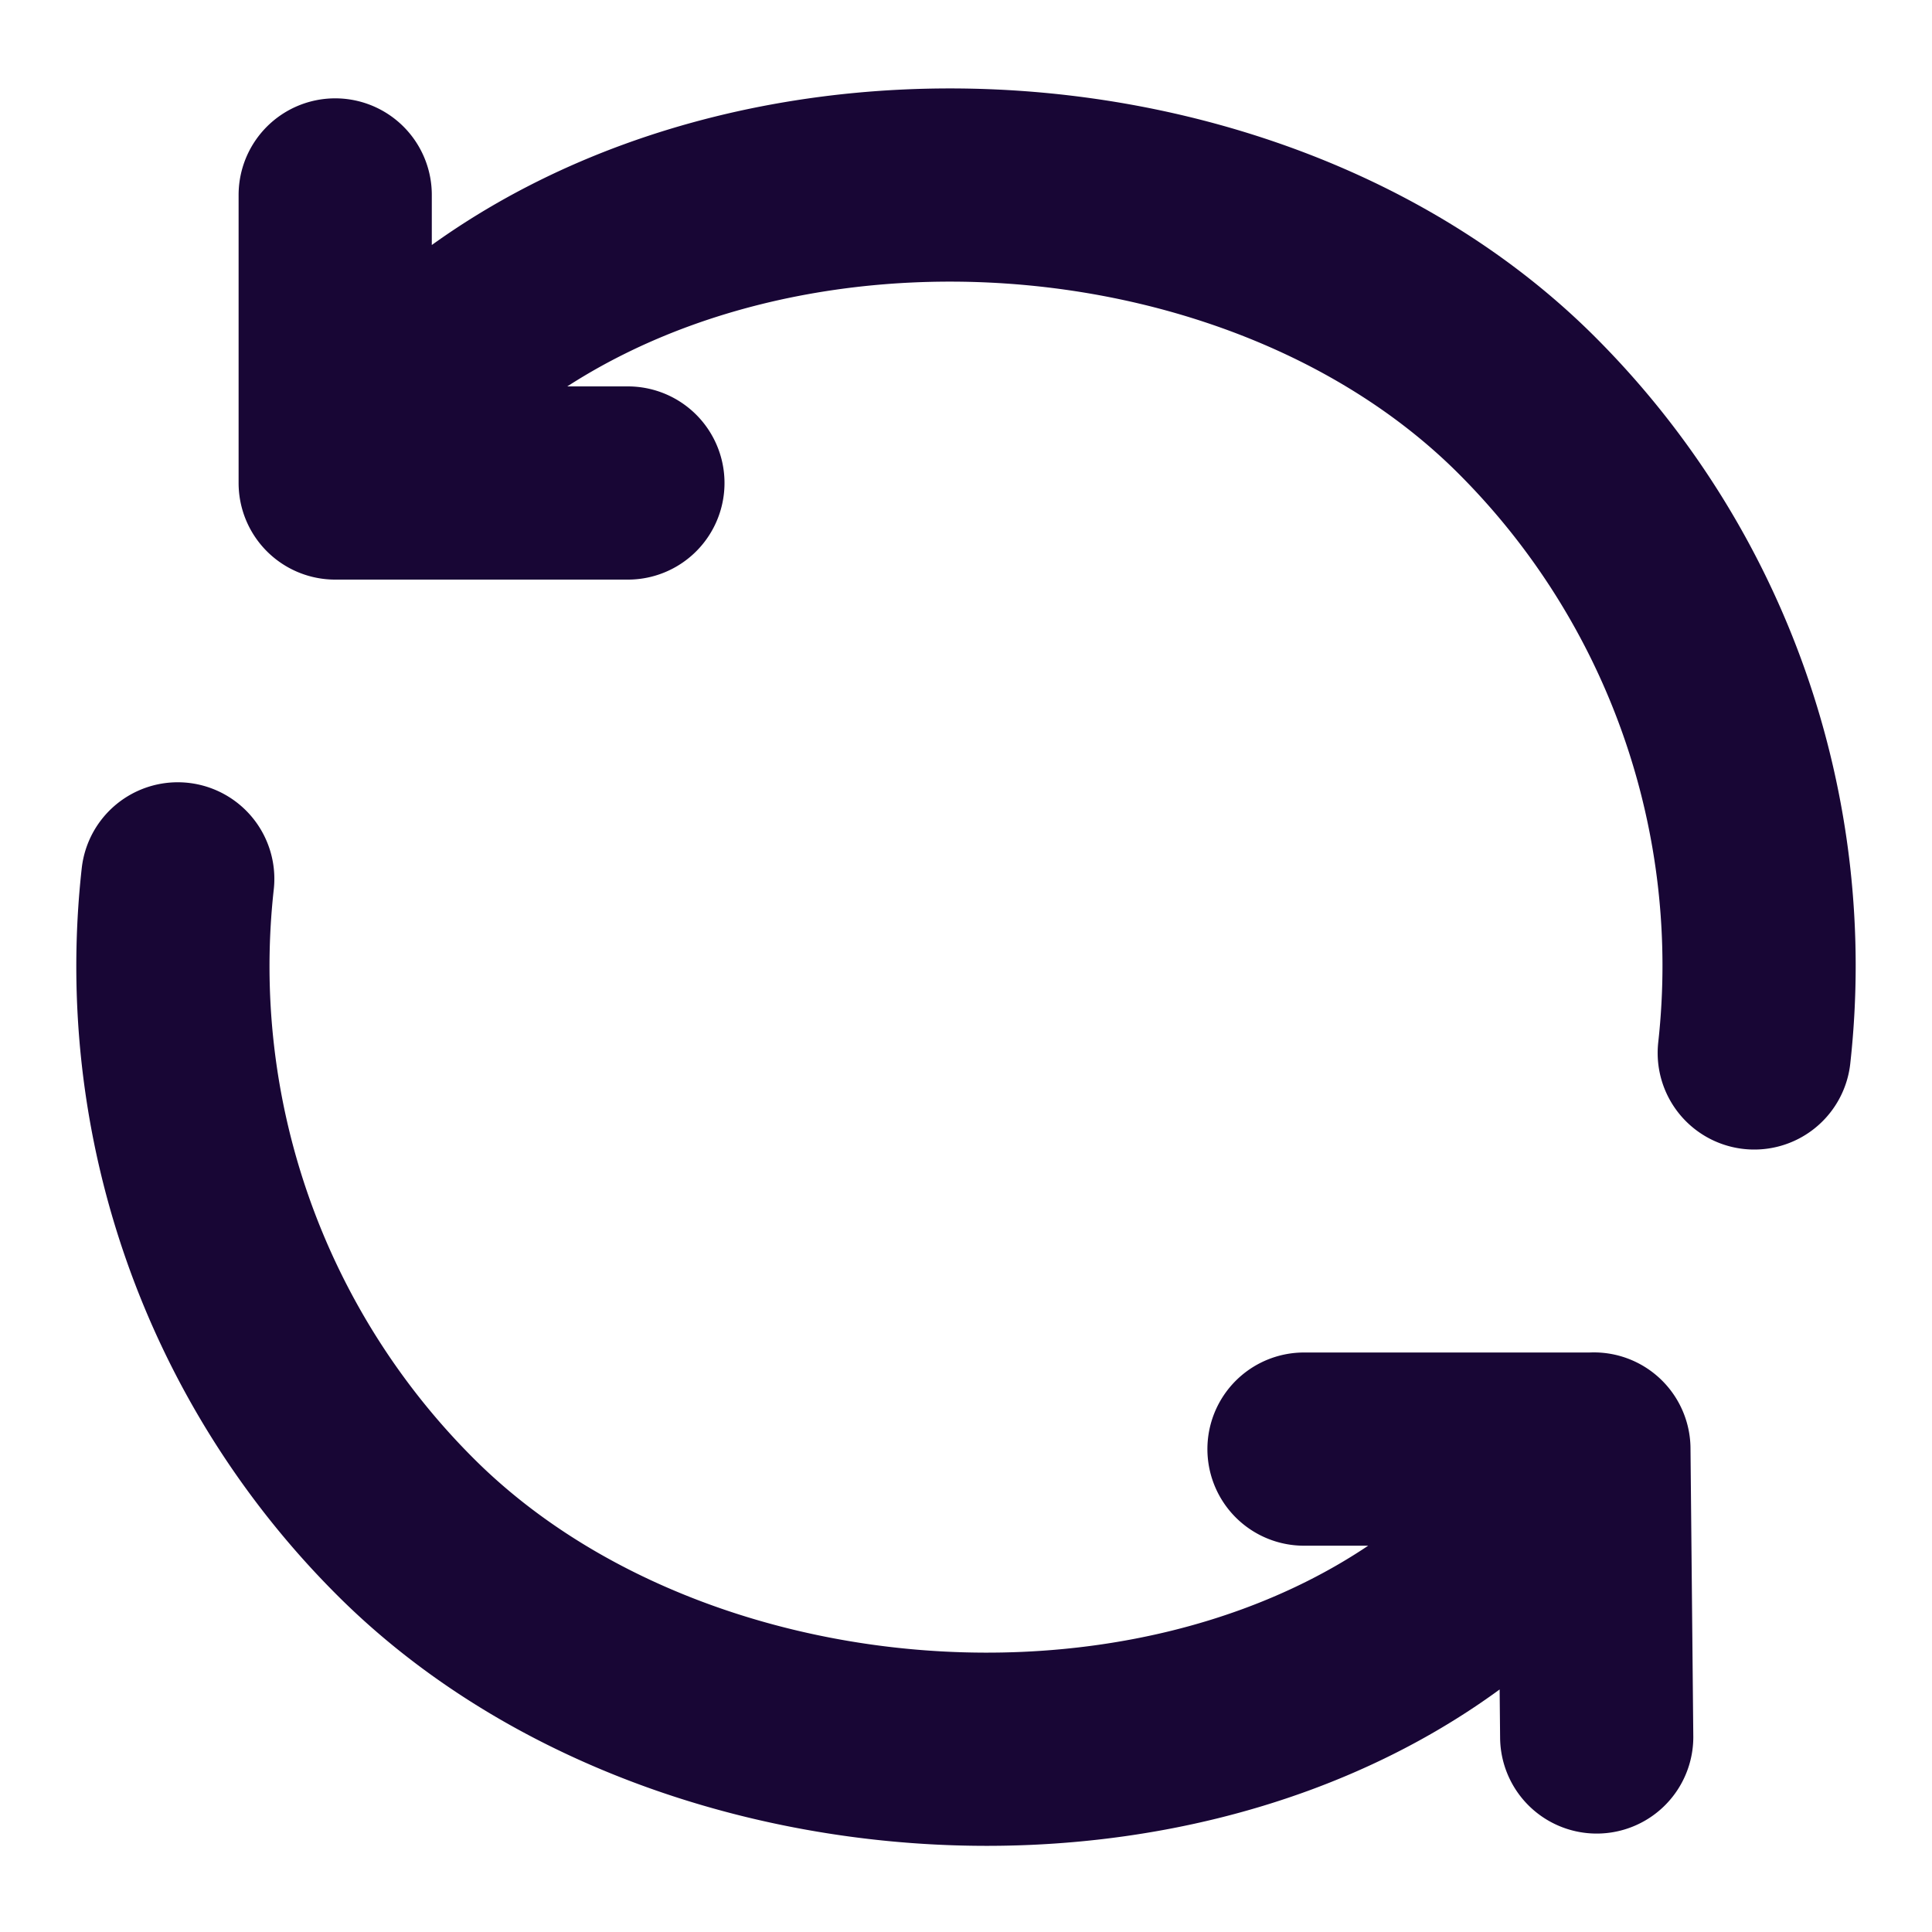
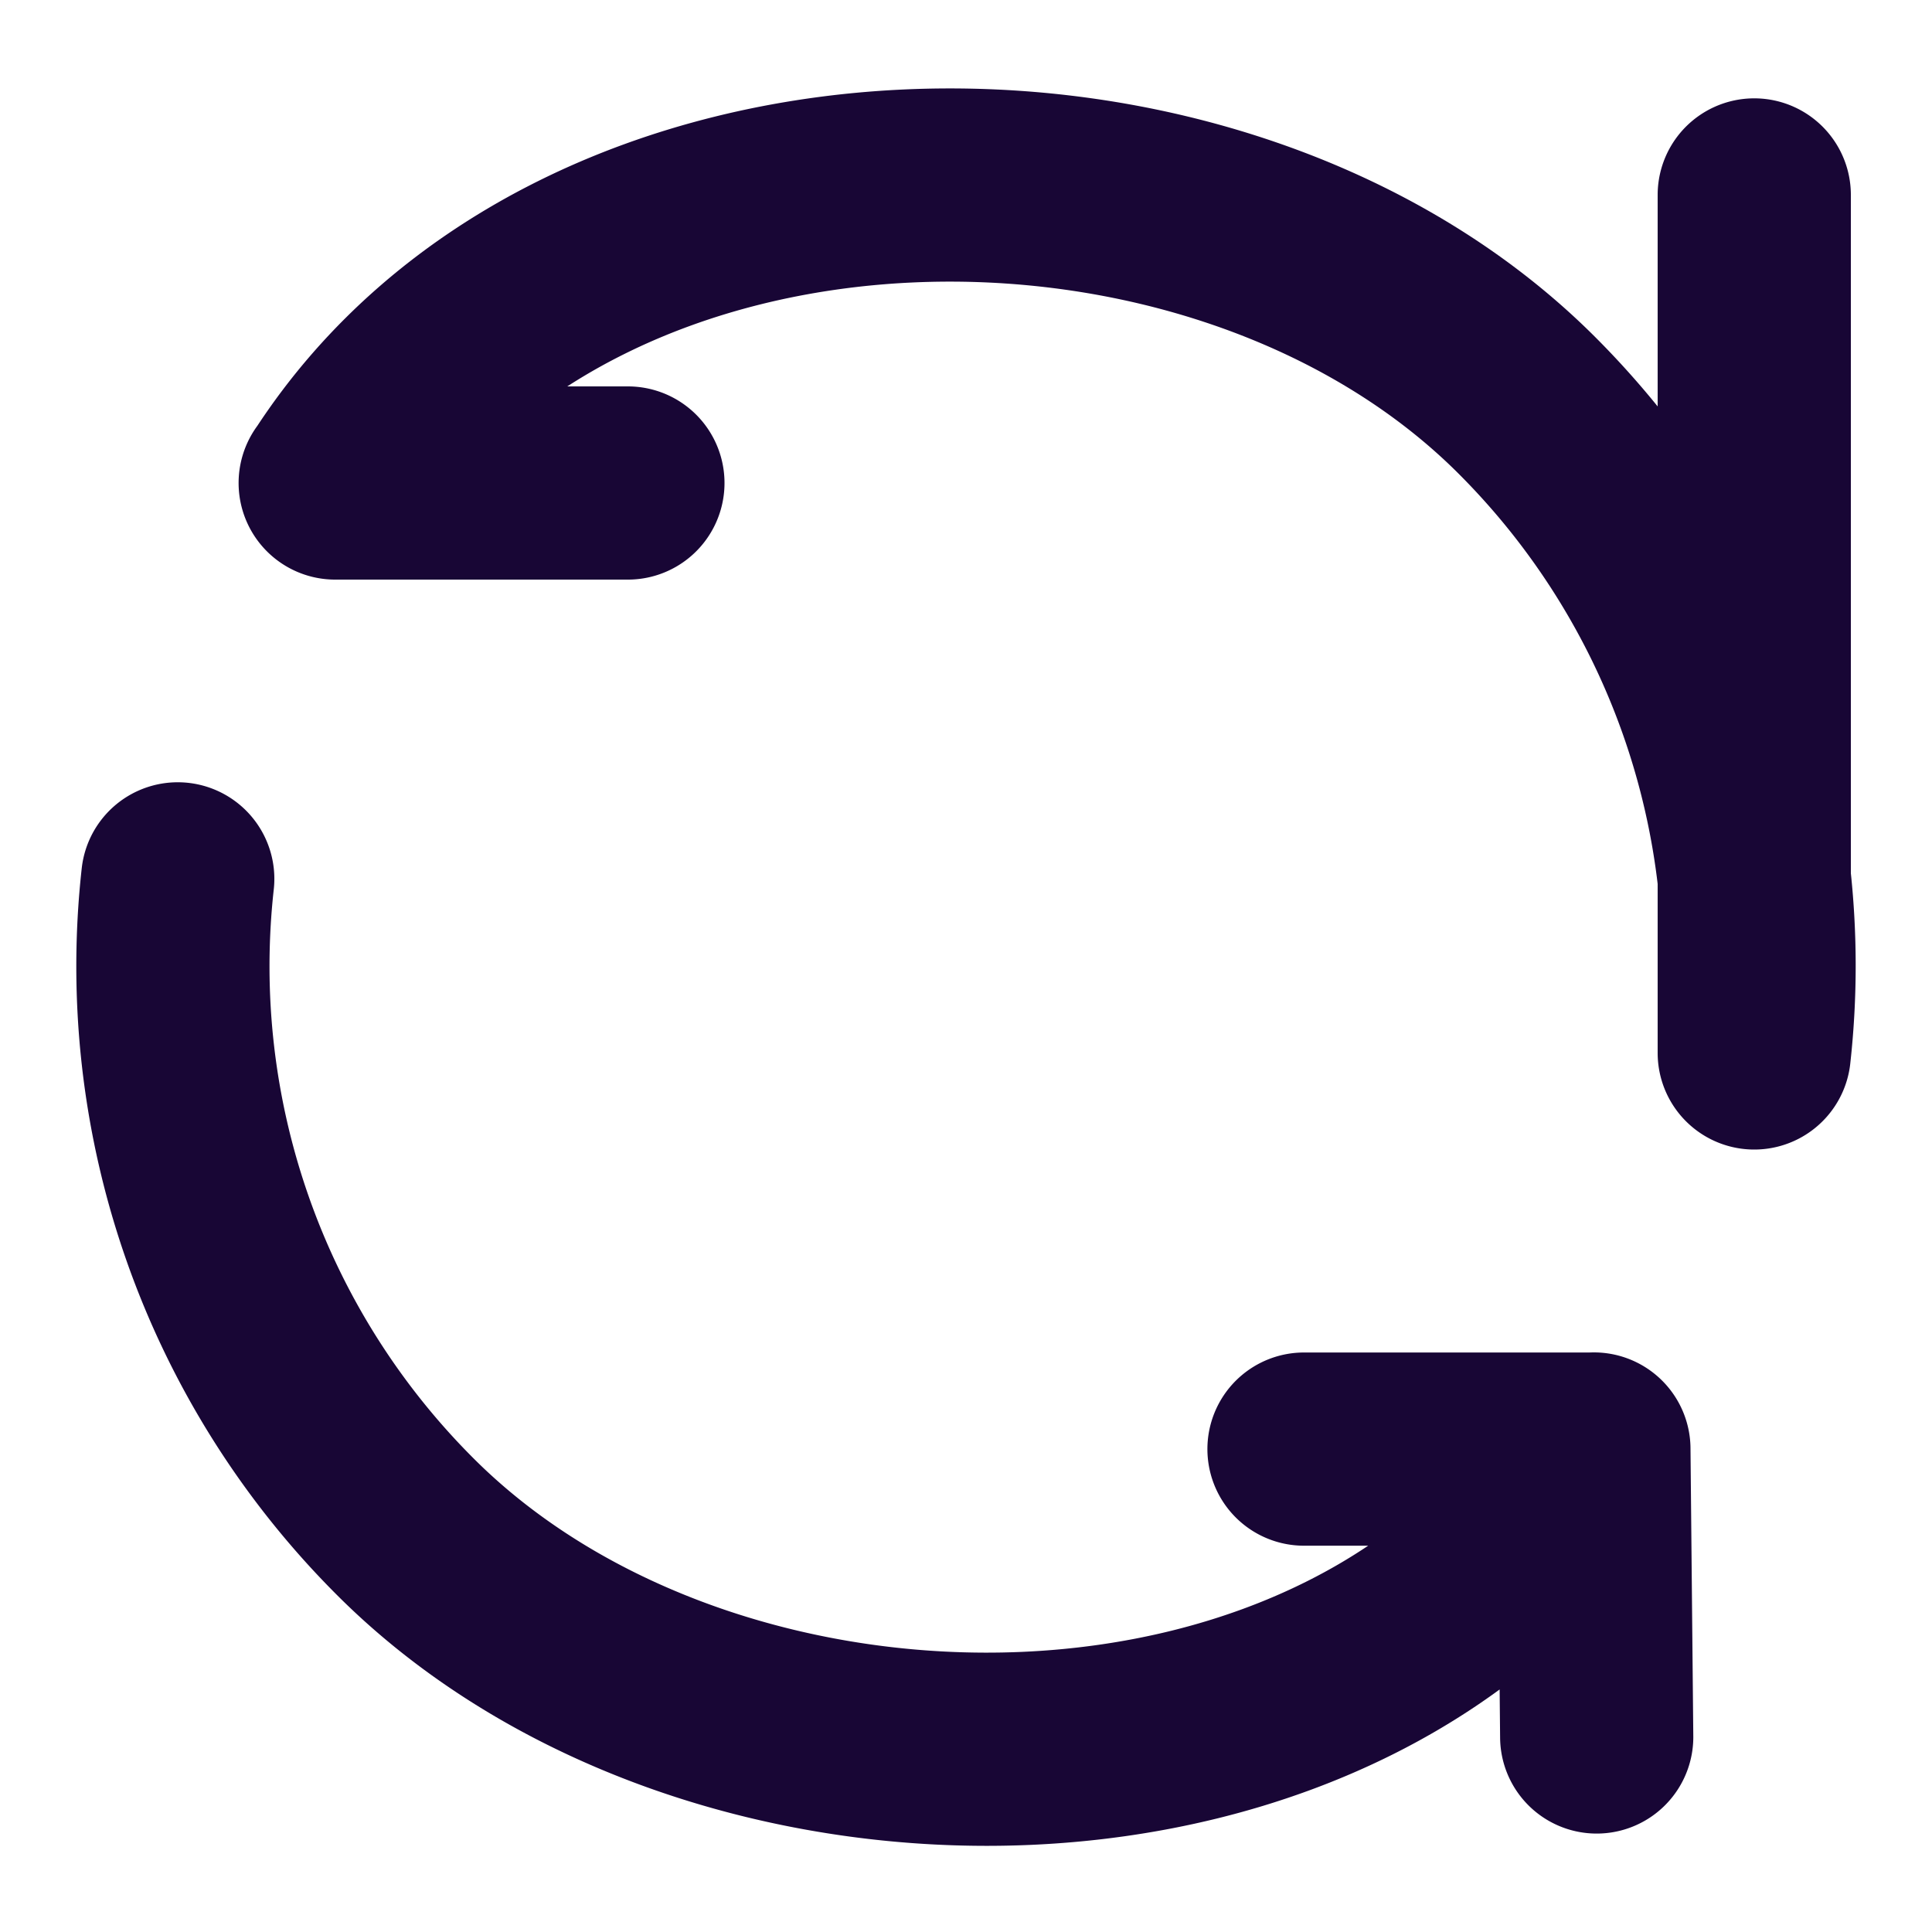
<svg xmlns="http://www.w3.org/2000/svg" width="20" height="20" fill="none">
-   <path stroke="#180635" stroke-linecap="round" stroke-linejoin="round" stroke-width="2" d="M16.5 15c-2.464 3.986-9.099 4.01-12.304.805A8.2 8.2 0 0 1 1.84 9.098M16.5 15l.029 2.981m-.03-2.98h-3M3.472 5c2.531-3.919 9.127-4.01 12.333-.805A8.2 8.2 0 0 1 18.16 10.9M3.47 5V2.018M3.47 5H6.5" />
+   <path stroke="#180635" stroke-linecap="round" stroke-linejoin="round" stroke-width="2" d="M16.5 15c-2.464 3.986-9.099 4.01-12.304.805A8.2 8.2 0 0 1 1.84 9.098M16.5 15l.029 2.981m-.03-2.98h-3M3.472 5c2.531-3.919 9.127-4.01 12.333-.805A8.2 8.2 0 0 1 18.16 10.9V2.018M3.47 5H6.5" />
</svg>